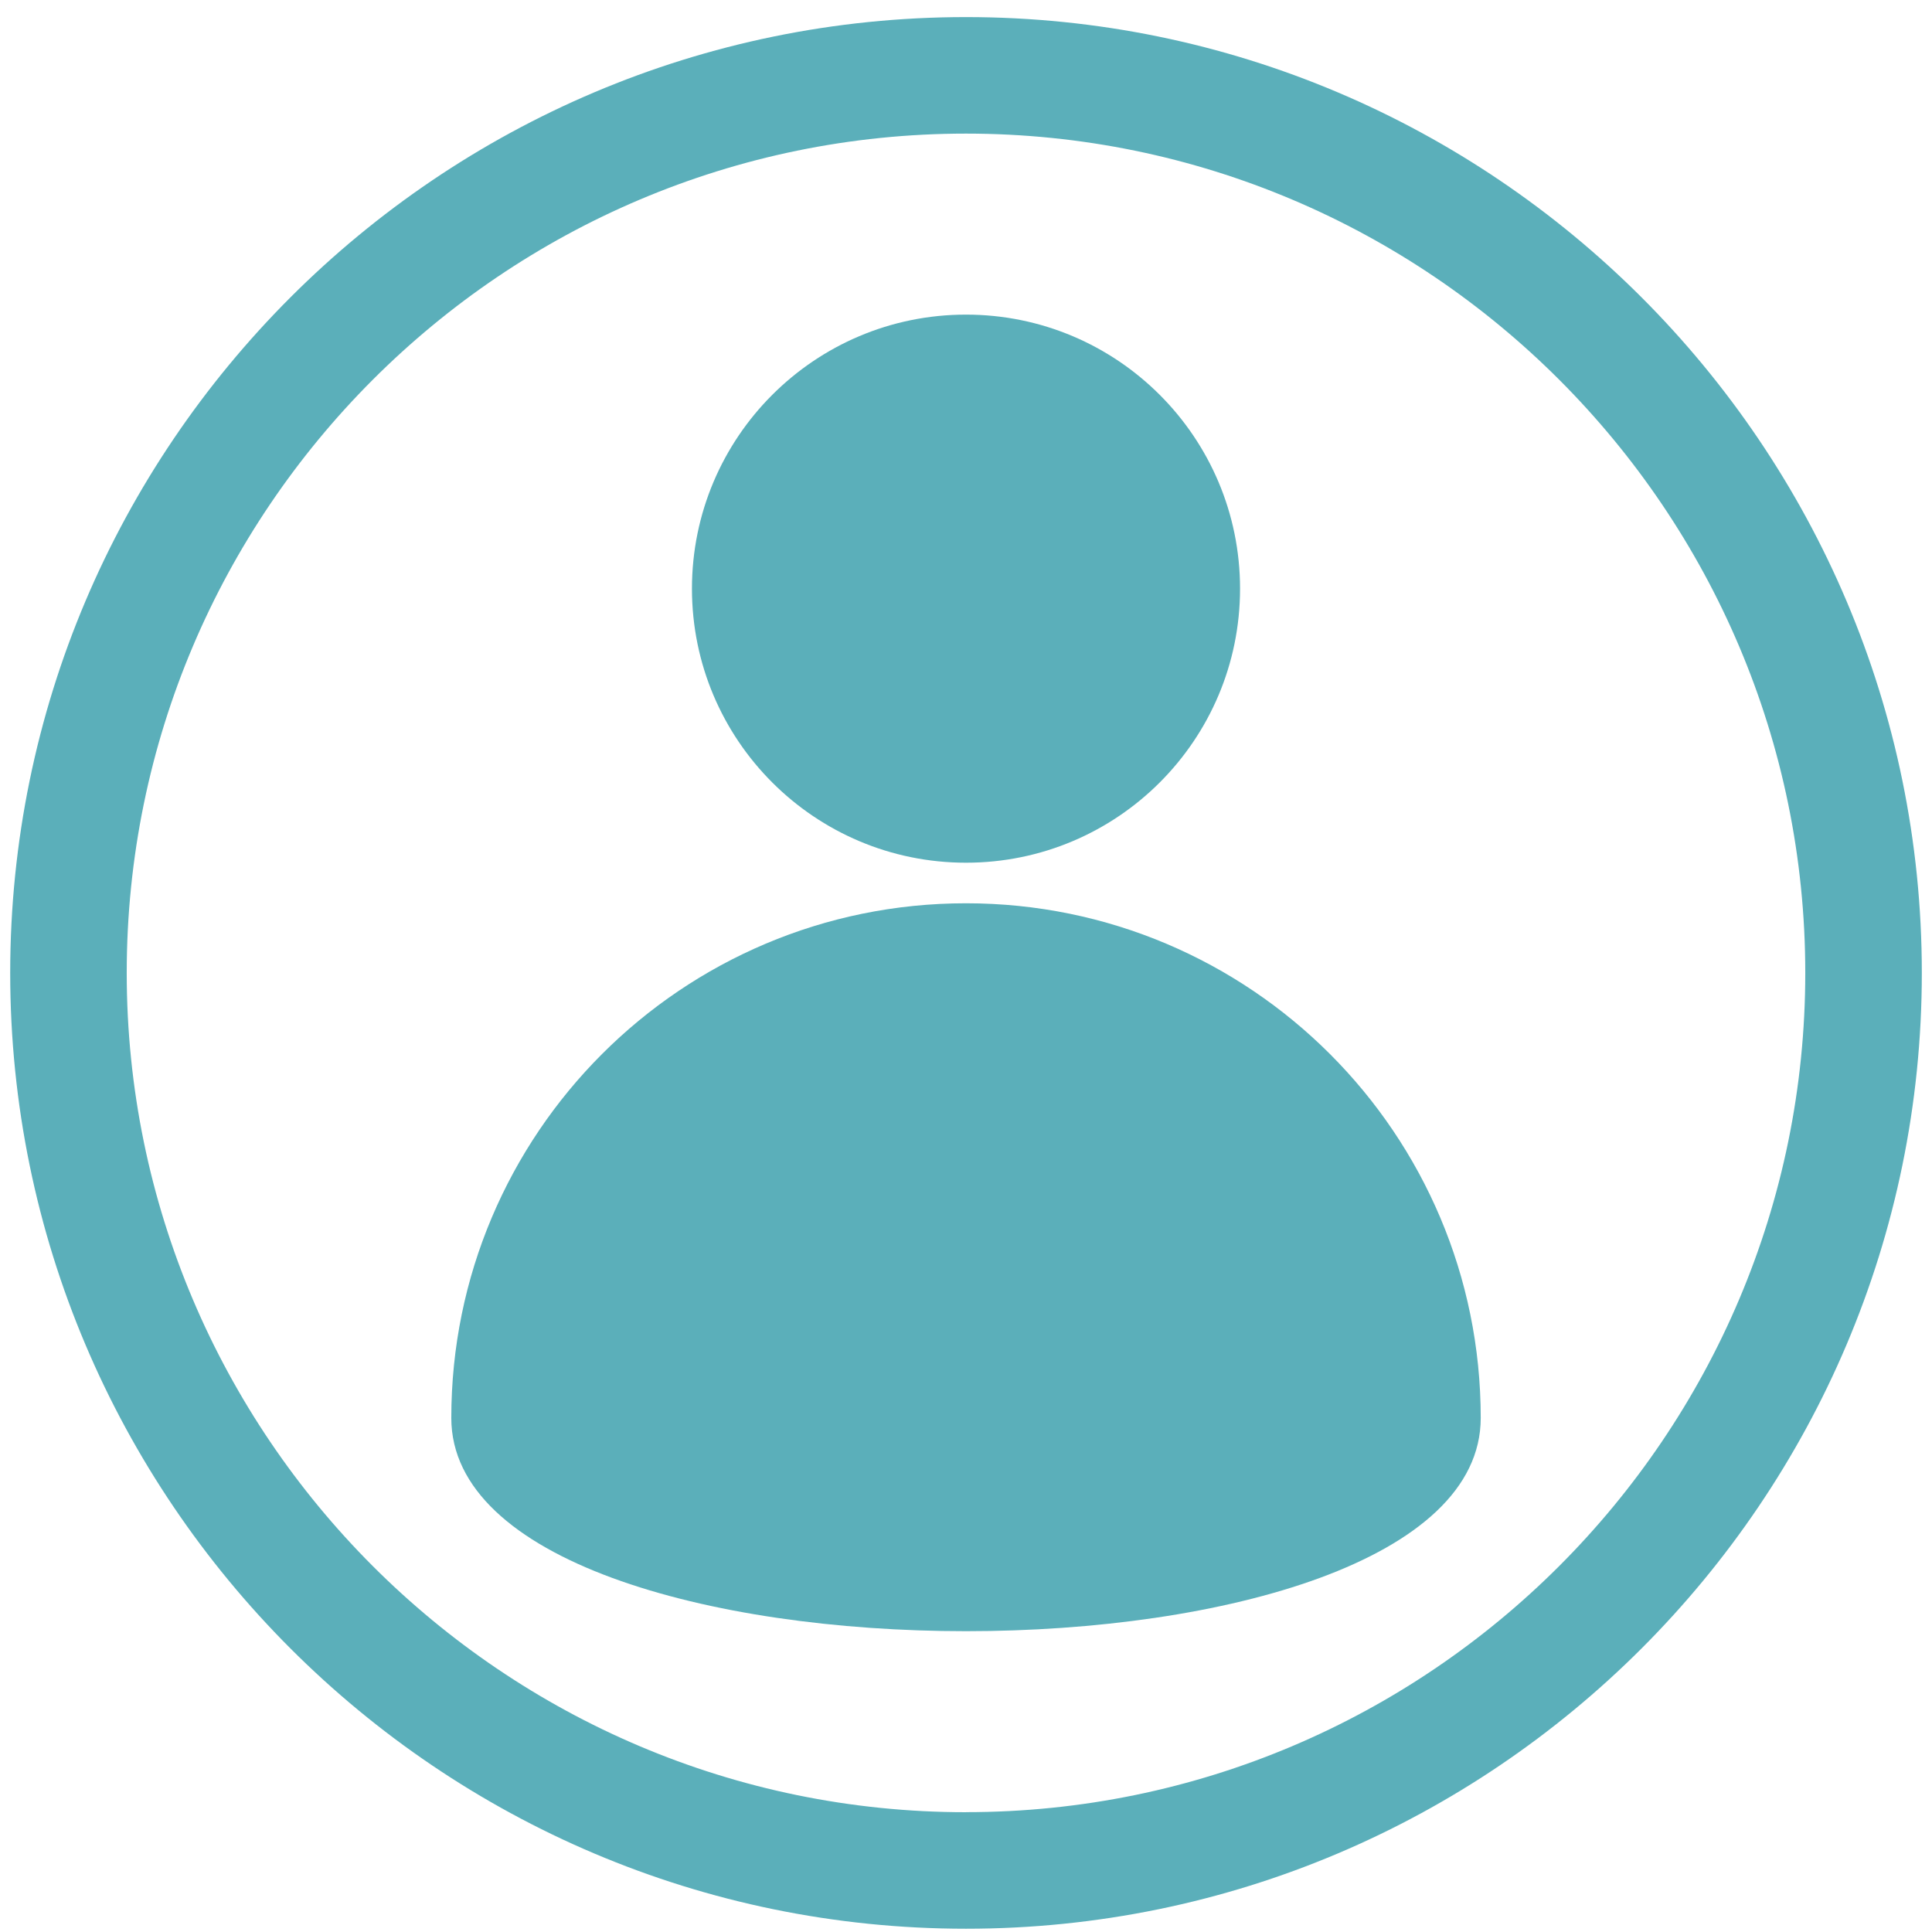
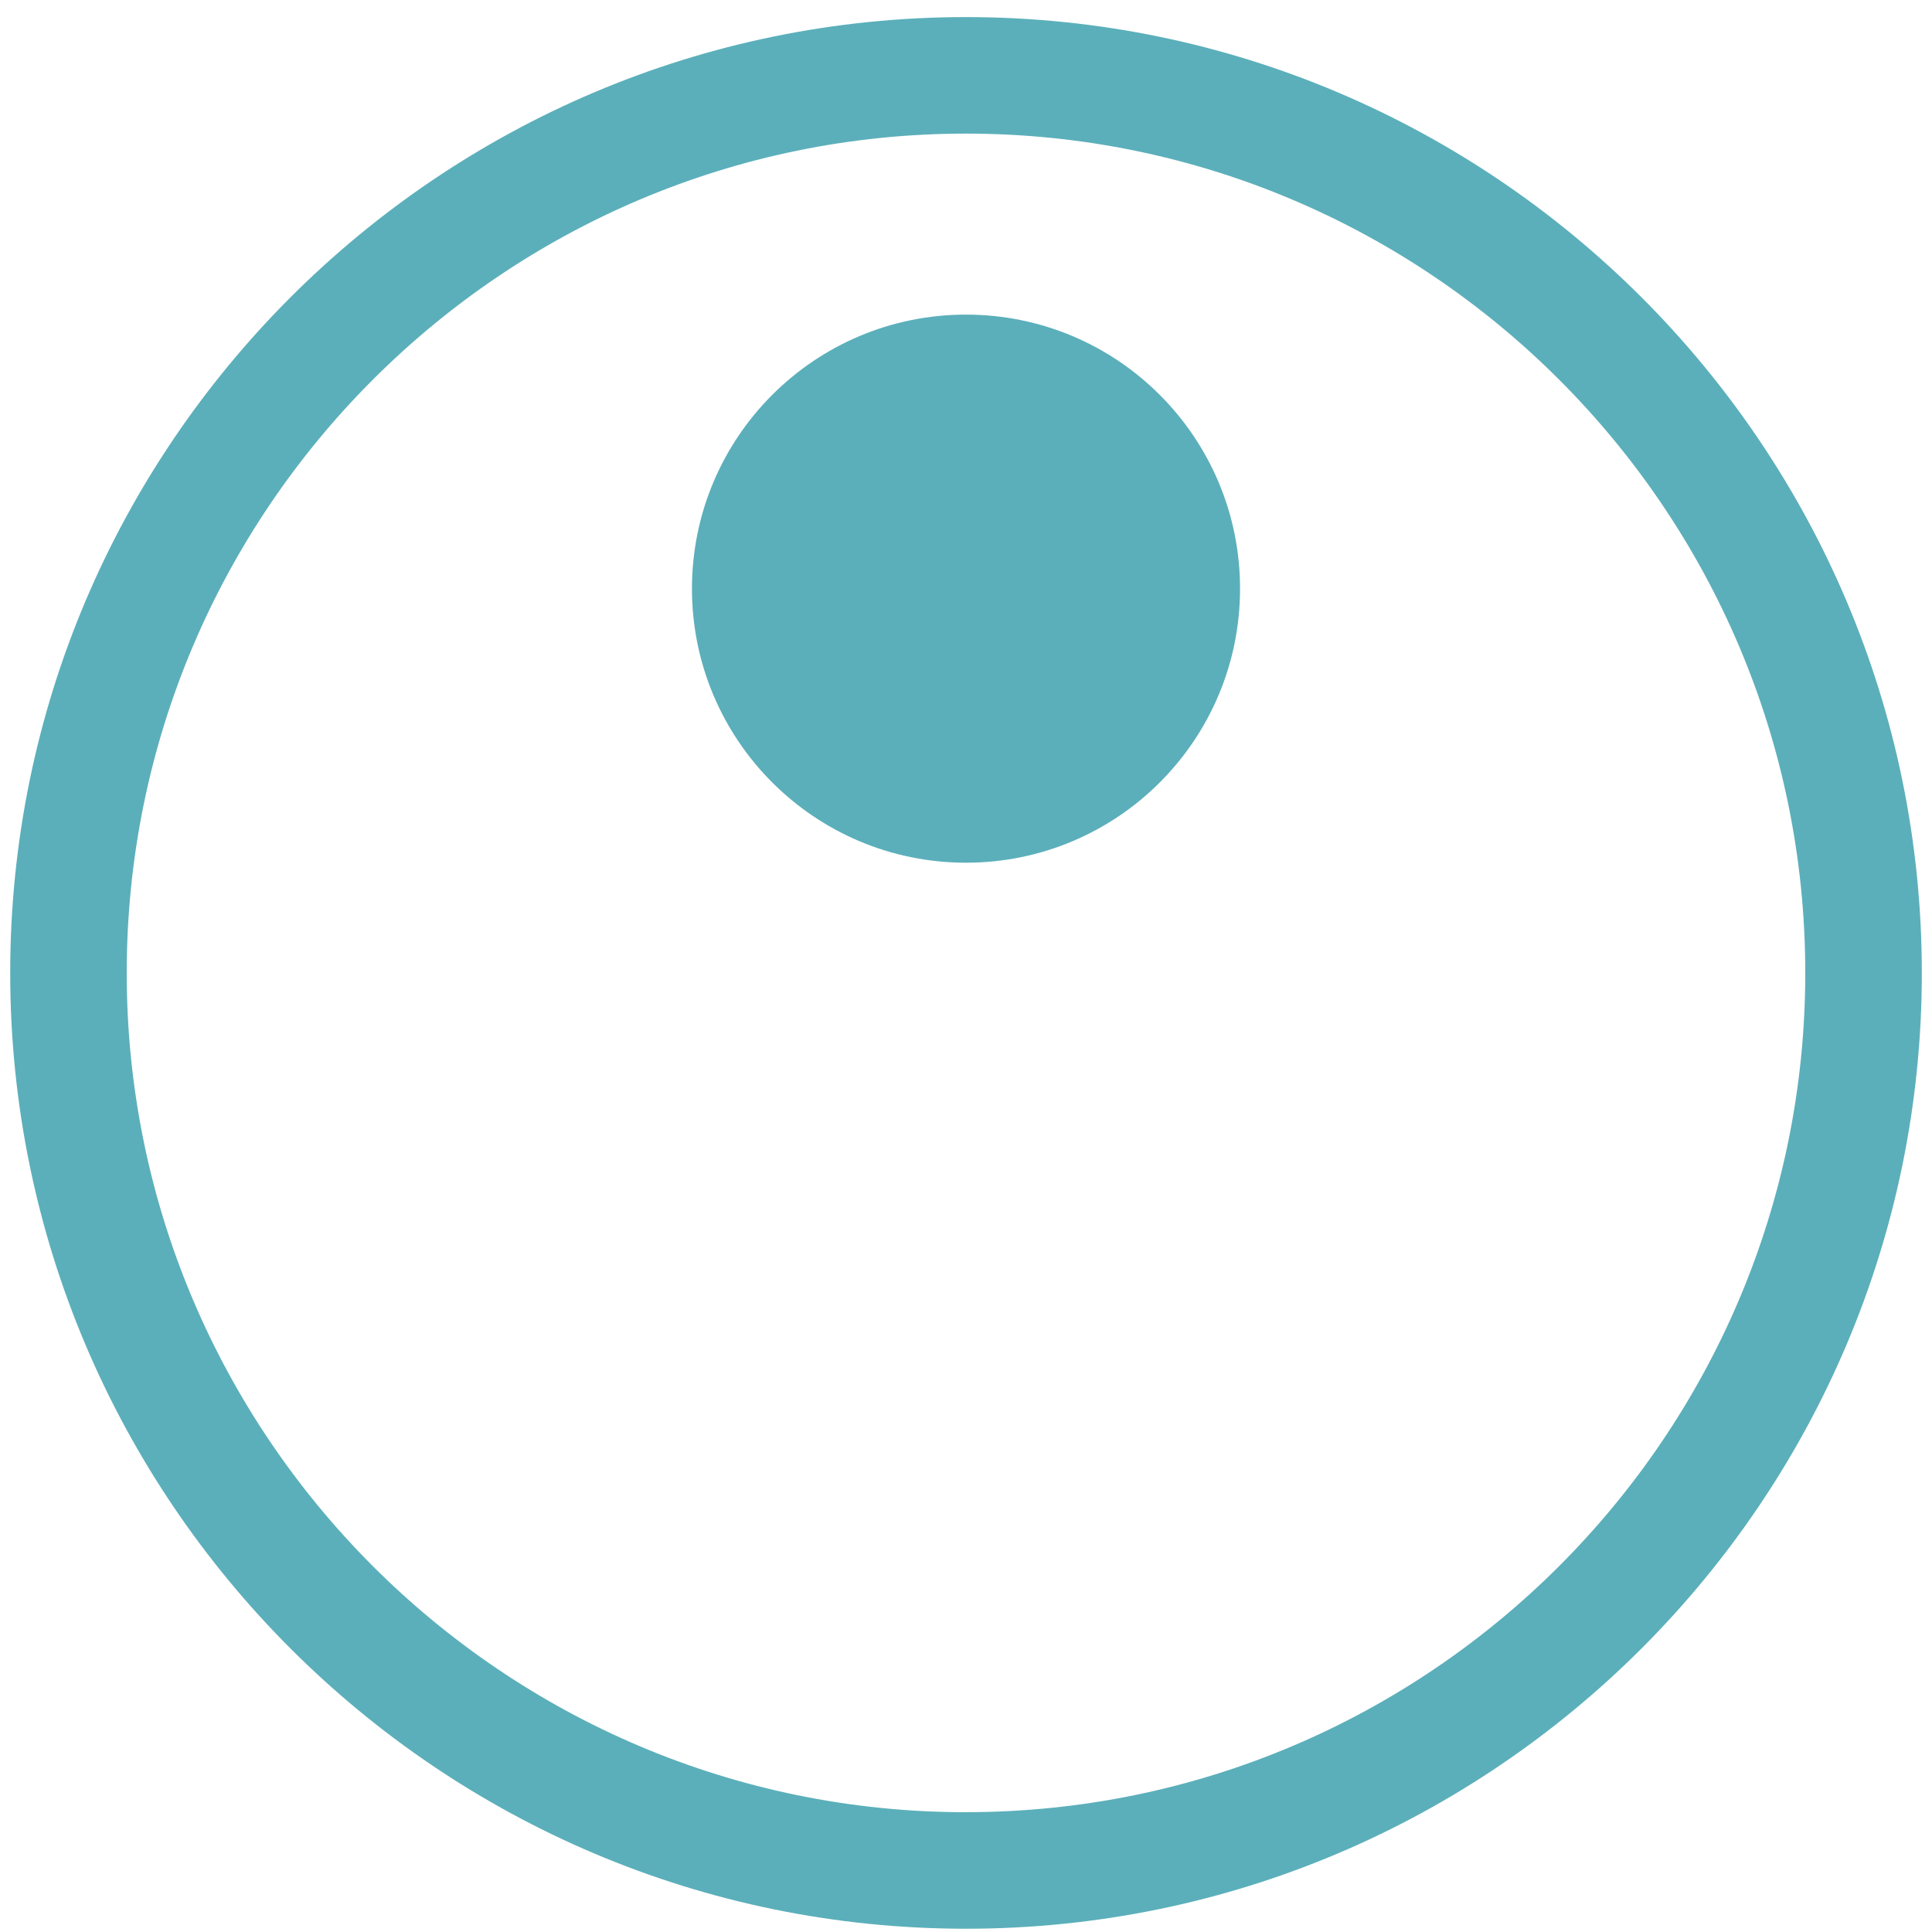
<svg xmlns="http://www.w3.org/2000/svg" height="71" width="71">
  <g fill="none" fill-rule="evenodd">
-     <path d="M35.5 4.911c-17.008 0-30.843 13.836-30.843 30.843 0 17.007 13.836 30.843 30.843 30.843s30.843-13.836 30.843-30.843C66.343 18.747 52.508 4.91 35.5 4.91zm0 6.651c5.562 0 10.07 4.51 10.07 10.071 0 5.562-4.509 10.07-10.07 10.07s-10.07-4.508-10.07-10.07c0-5.561 4.508-10.07 10.07-10.07zM16.585 52.11c0-10.447 8.468-18.915 18.915-18.915s18.915 8.468 18.915 18.915-37.83 10.447-37.83 0z" />
    <g fill="#5bafba" fill-rule="nonzero">
      <path d="M35.5.628C16.131.628.375 16.385.375 35.754.375 55.122 16.13 70.88 35.5 70.88s35.126-15.758 35.126-35.126C70.626 16.385 54.87.628 35.5.628zm0 65.97c-17.008 0-30.843-13.837-30.843-30.844S18.492 4.91 35.5 4.91s30.843 13.836 30.843 30.843c0 17.007-13.835 30.843-30.843 30.843z" />
      <circle cx="35.5" cy="21.633" r="10.071" />
-       <path d="M35.5 33.195c-10.447 0-18.915 8.468-18.915 18.915s37.831 10.447 37.831 0-8.47-18.915-18.916-18.915z" />
    </g>
  </g>
</svg>